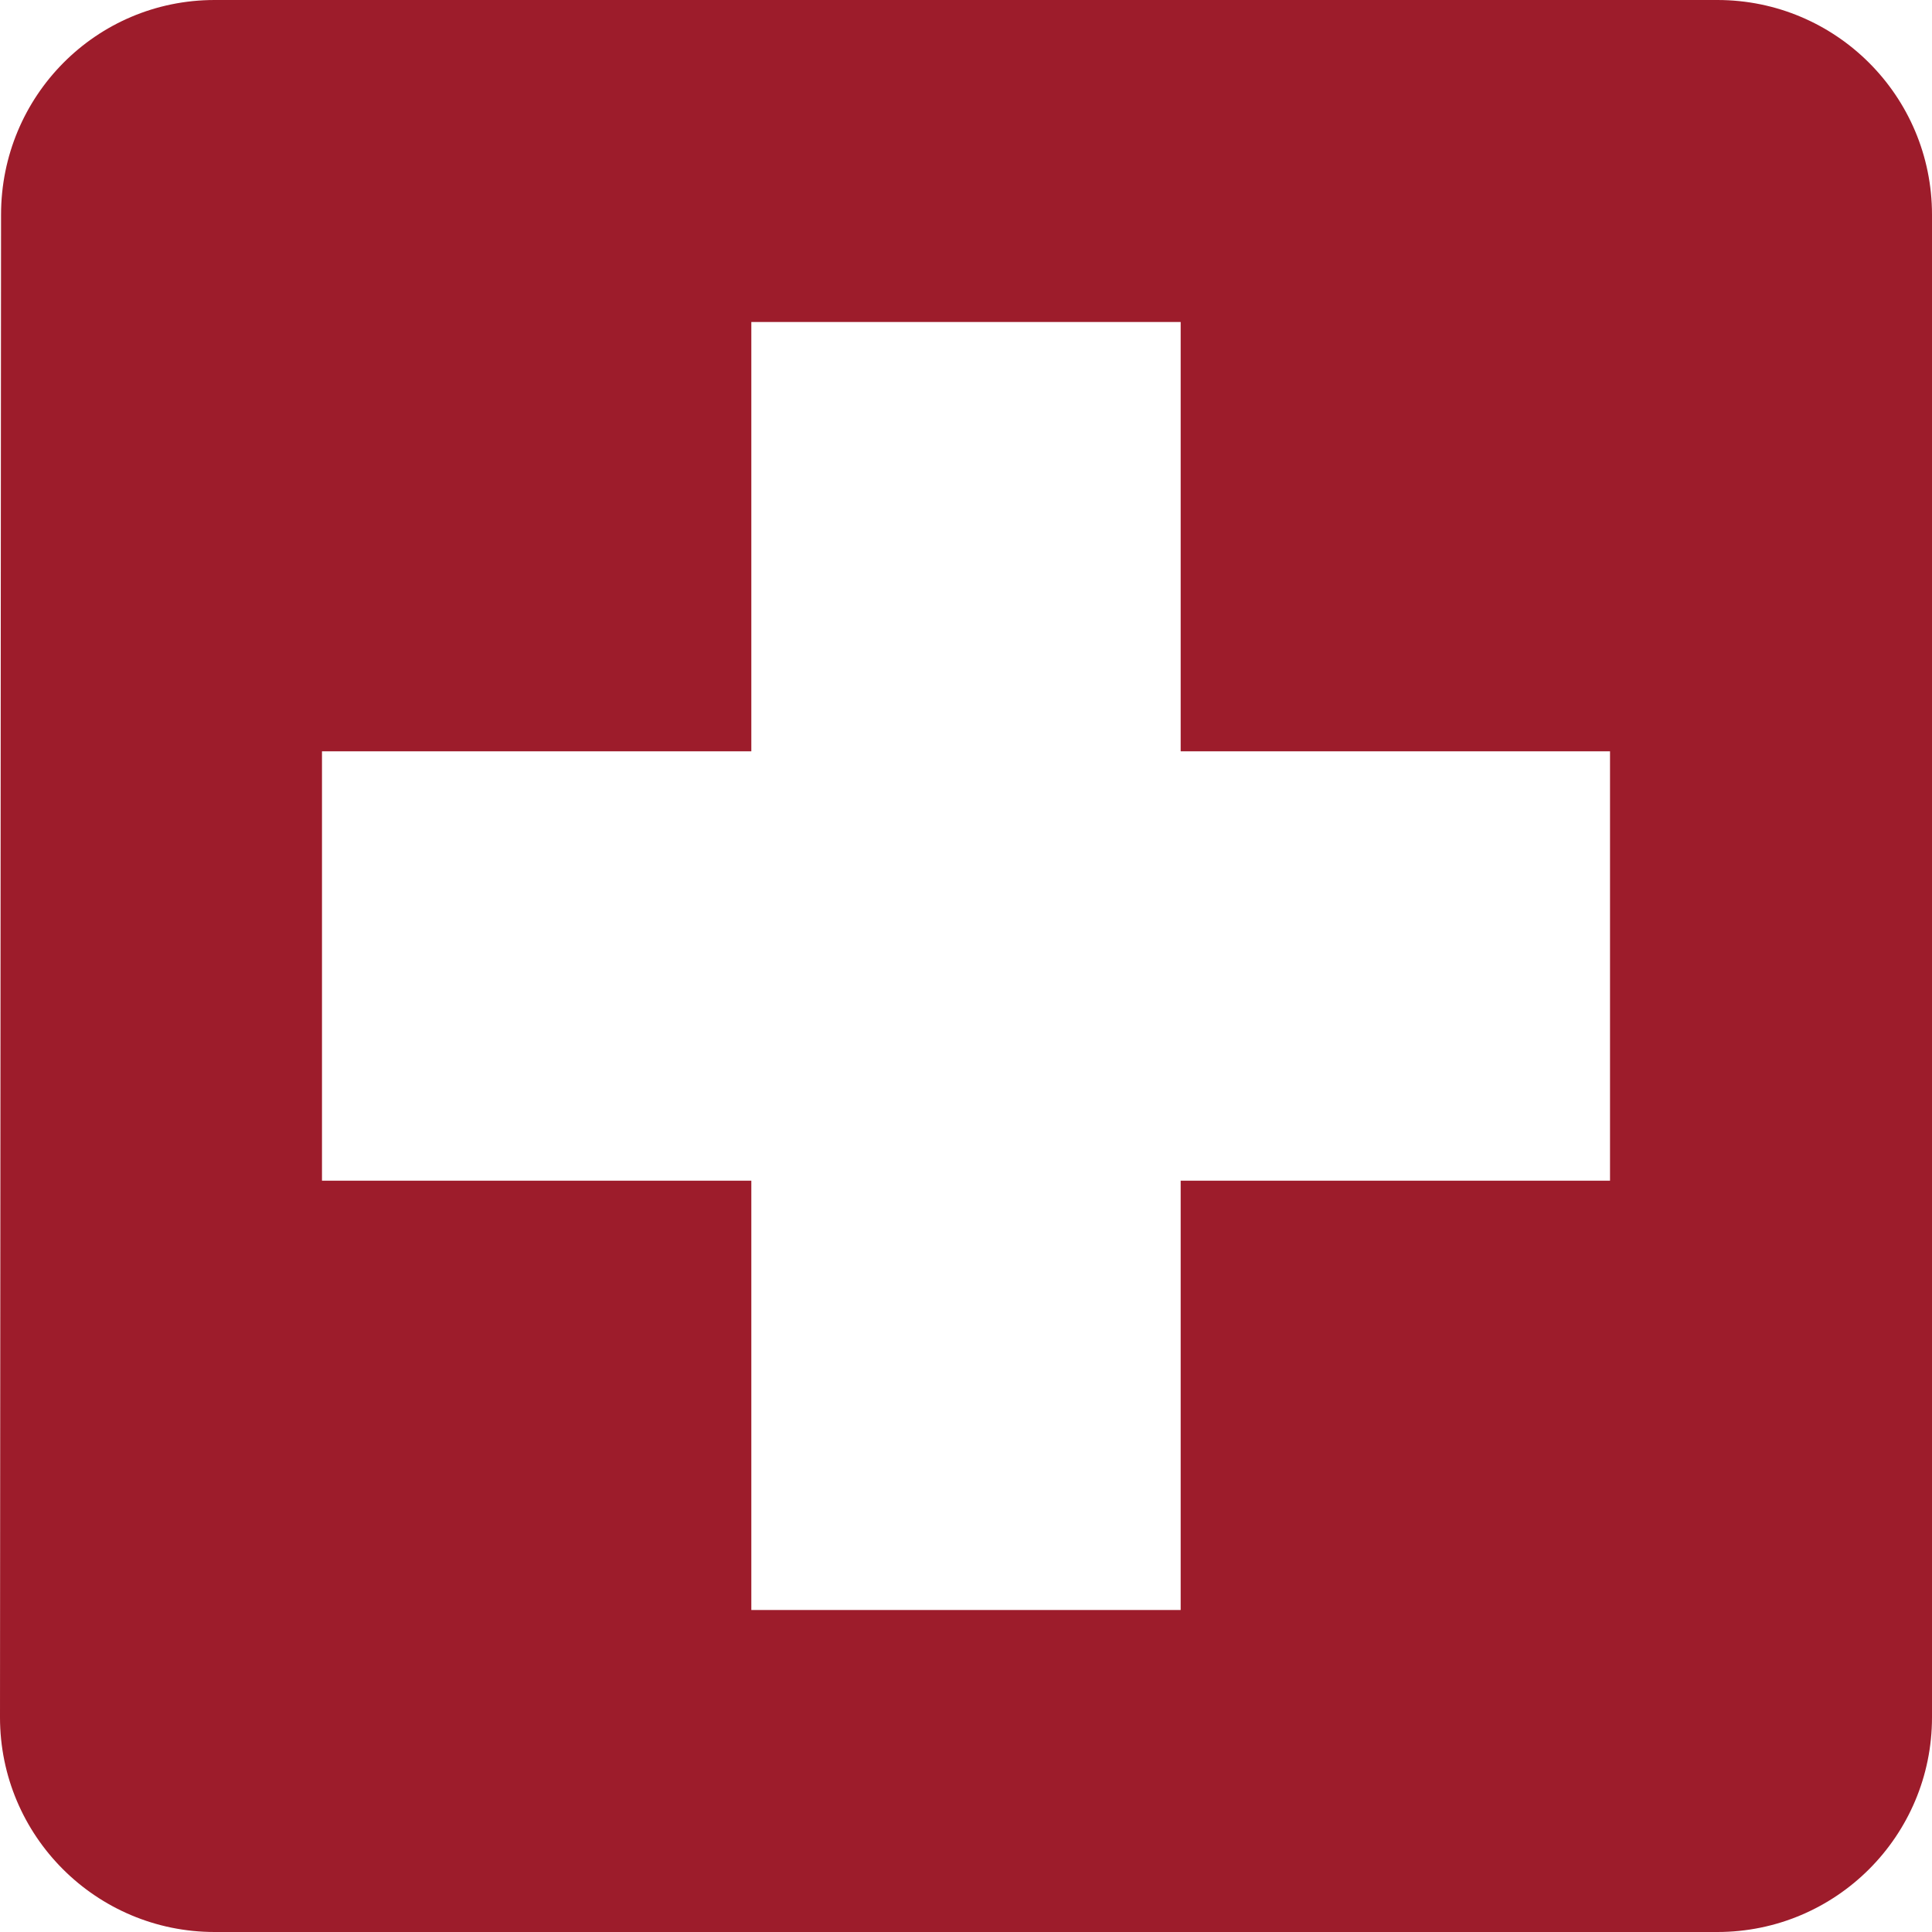
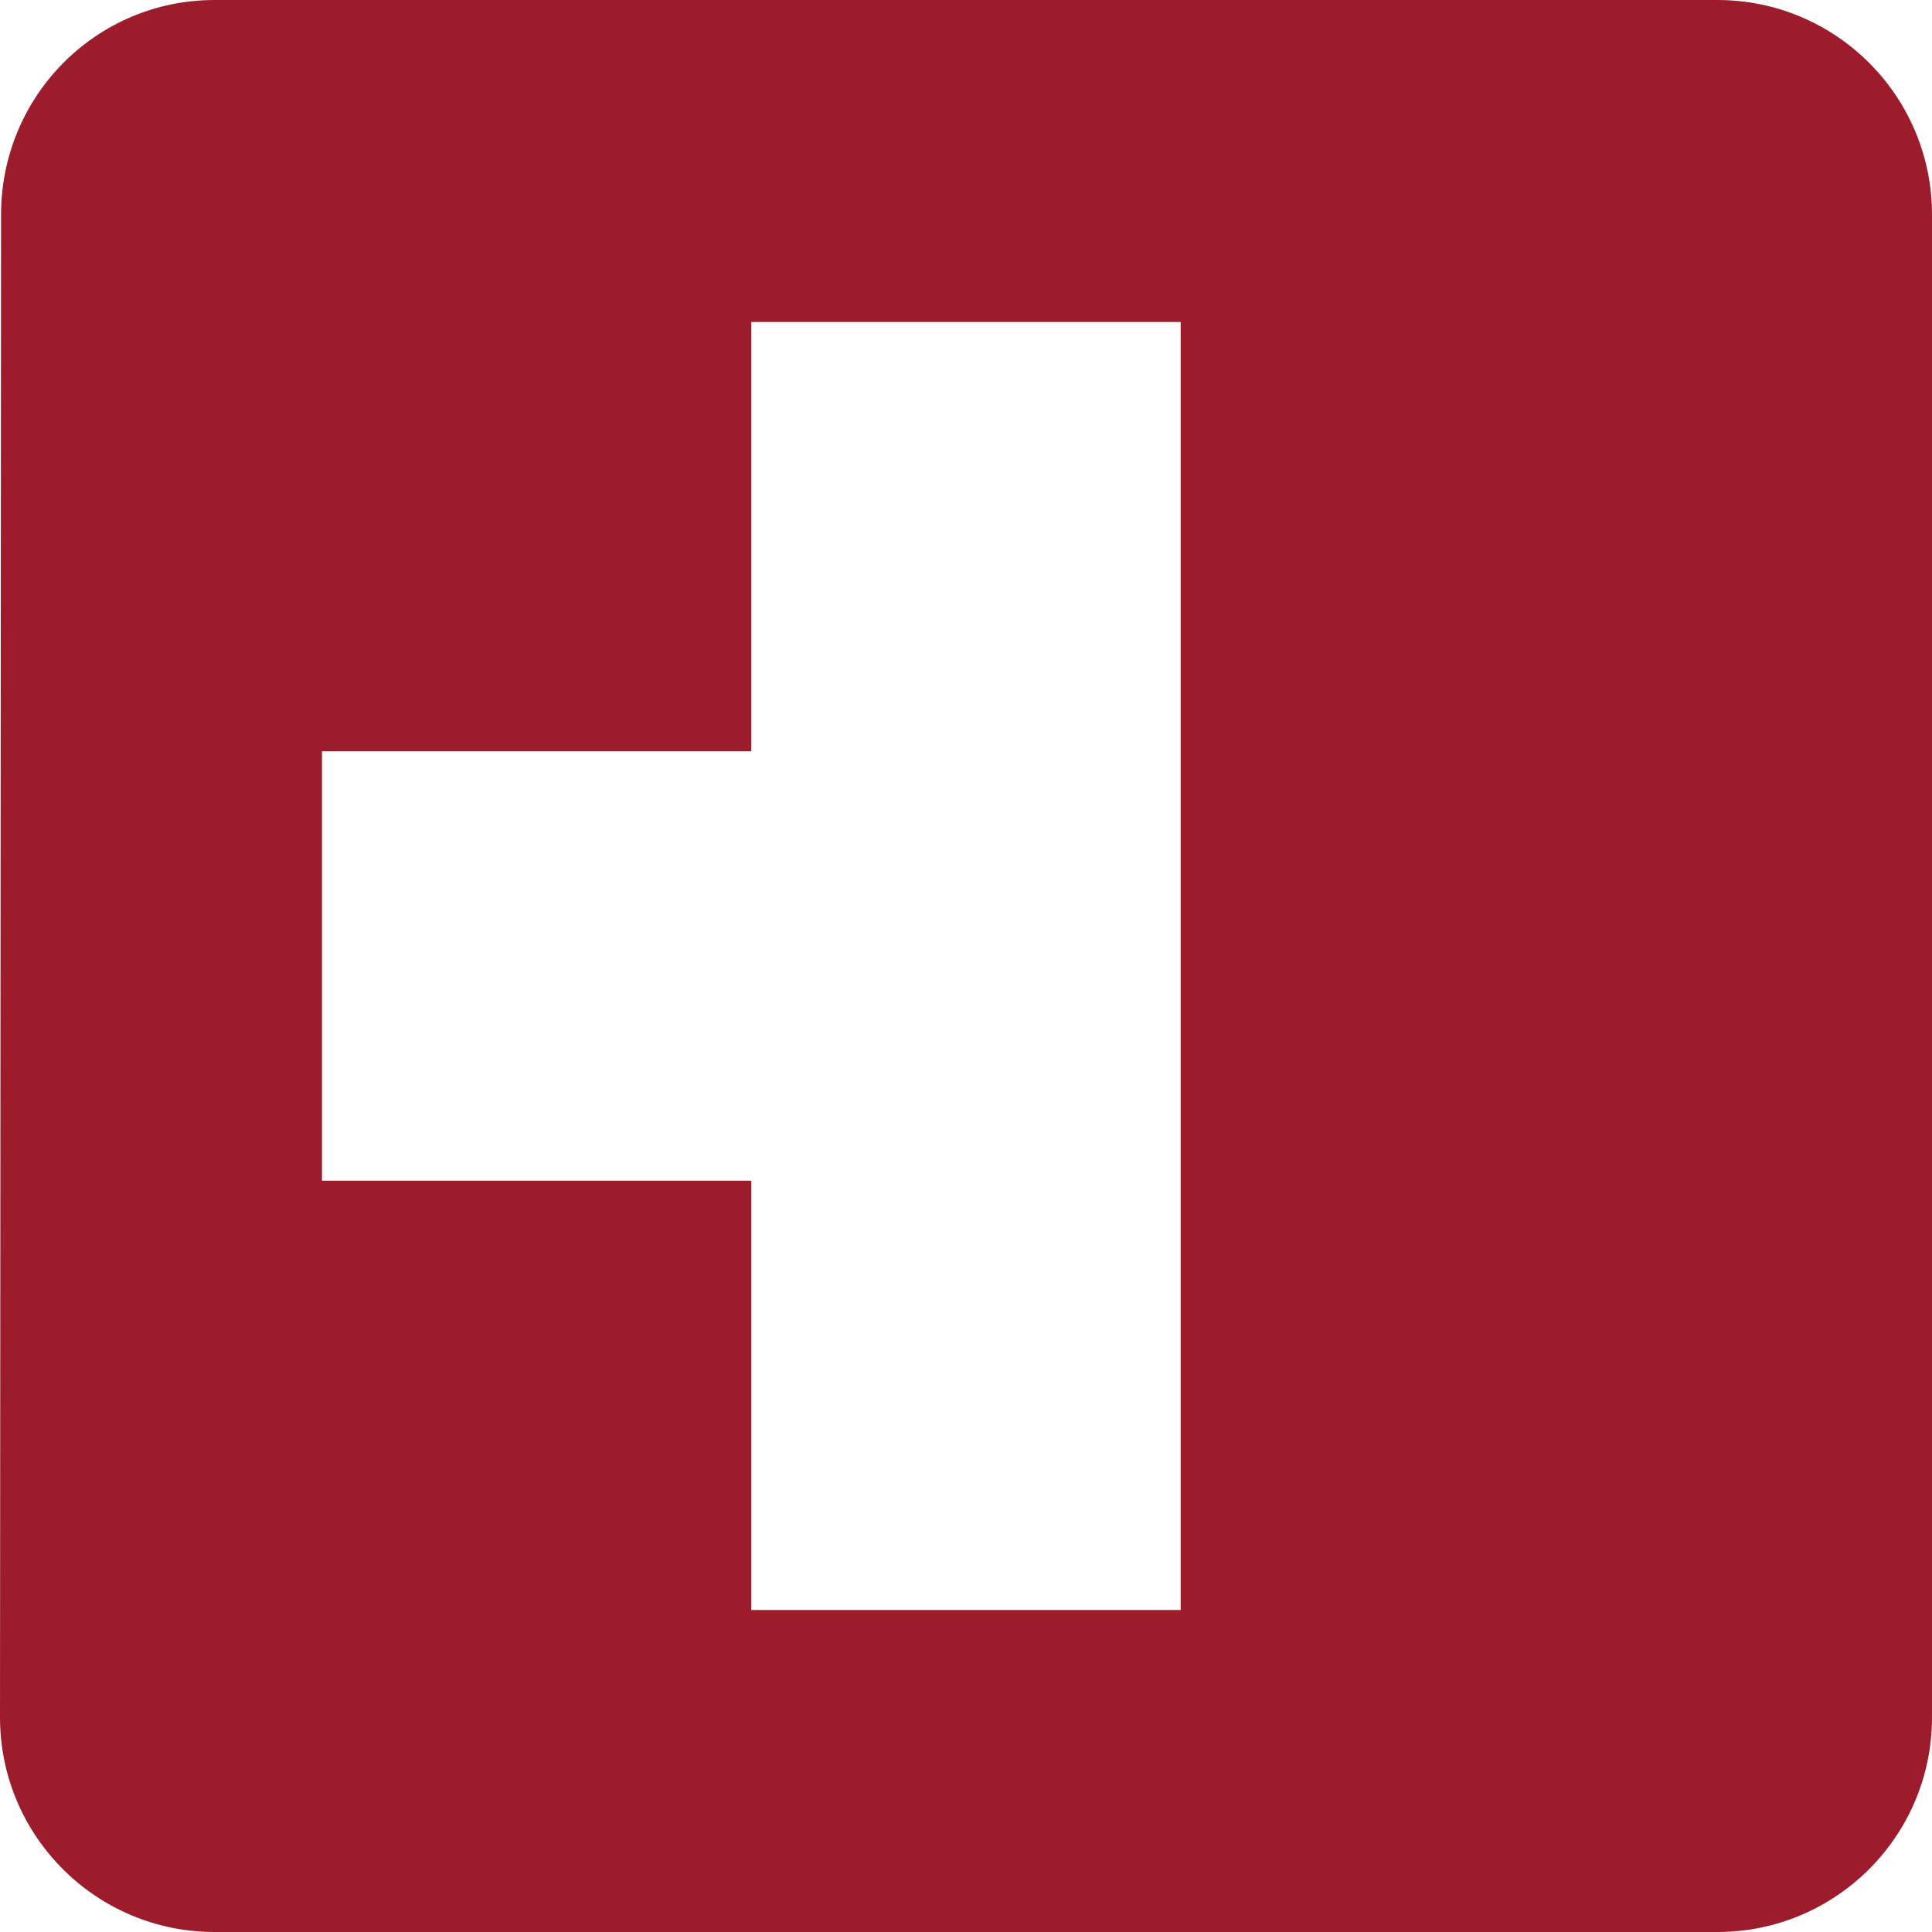
<svg xmlns="http://www.w3.org/2000/svg" width="44" height="44" viewBox="0 0 44 44" fill="none">
-   <path d="M39.111 0H4.889C2.188 0 0.024 2.188 0.024 4.889L0 39.111C0 41.812 2.188 44 4.889 44H39.111C41.812 44 44 41.812 44 39.111V4.889C44 2.188 41.812 0 39.111 0ZM36.667 26.889H26.889V36.667H17.111V26.889H7.333V17.111H17.111V7.333H26.889V17.111H36.667V26.889Z" fill="#9D1C2B" />
+   <path d="M39.111 0H4.889C2.188 0 0.024 2.188 0.024 4.889L0 39.111C0 41.812 2.188 44 4.889 44H39.111C41.812 44 44 41.812 44 39.111V4.889C44 2.188 41.812 0 39.111 0ZM36.667 26.889H26.889V36.667H17.111V26.889H7.333V17.111H17.111V7.333H26.889V17.111V26.889Z" fill="#9D1C2B" />
</svg>